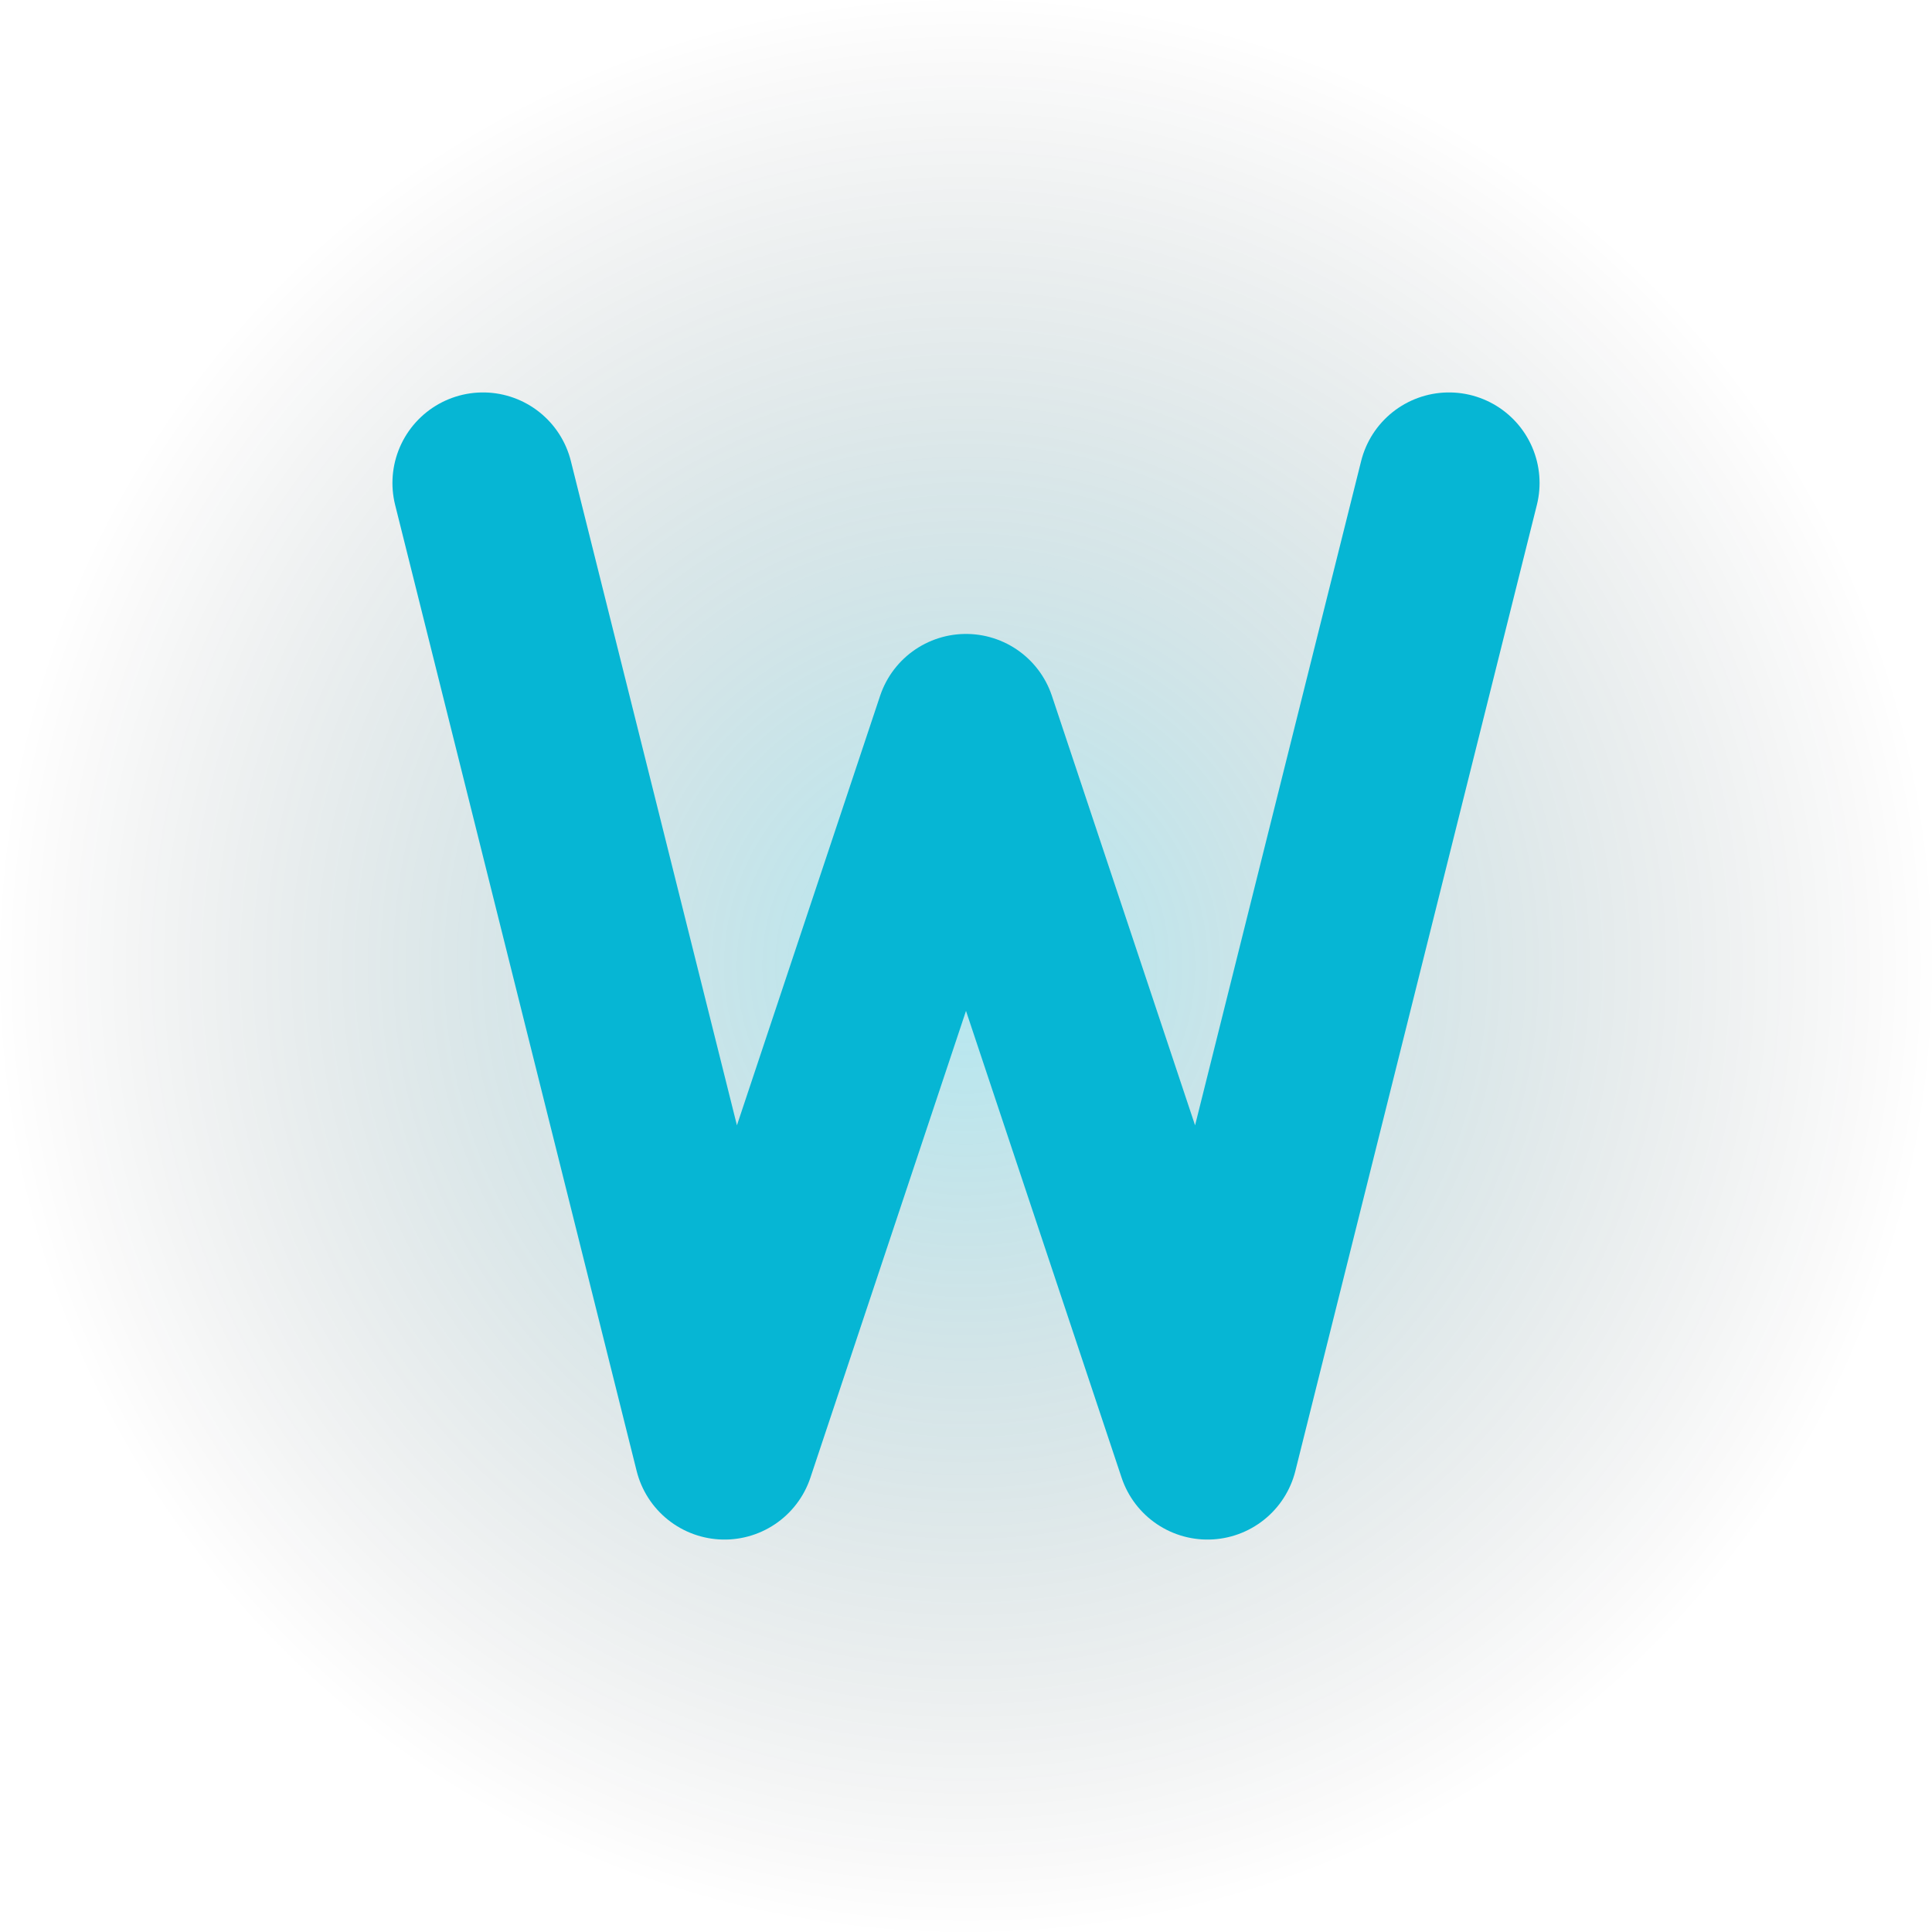
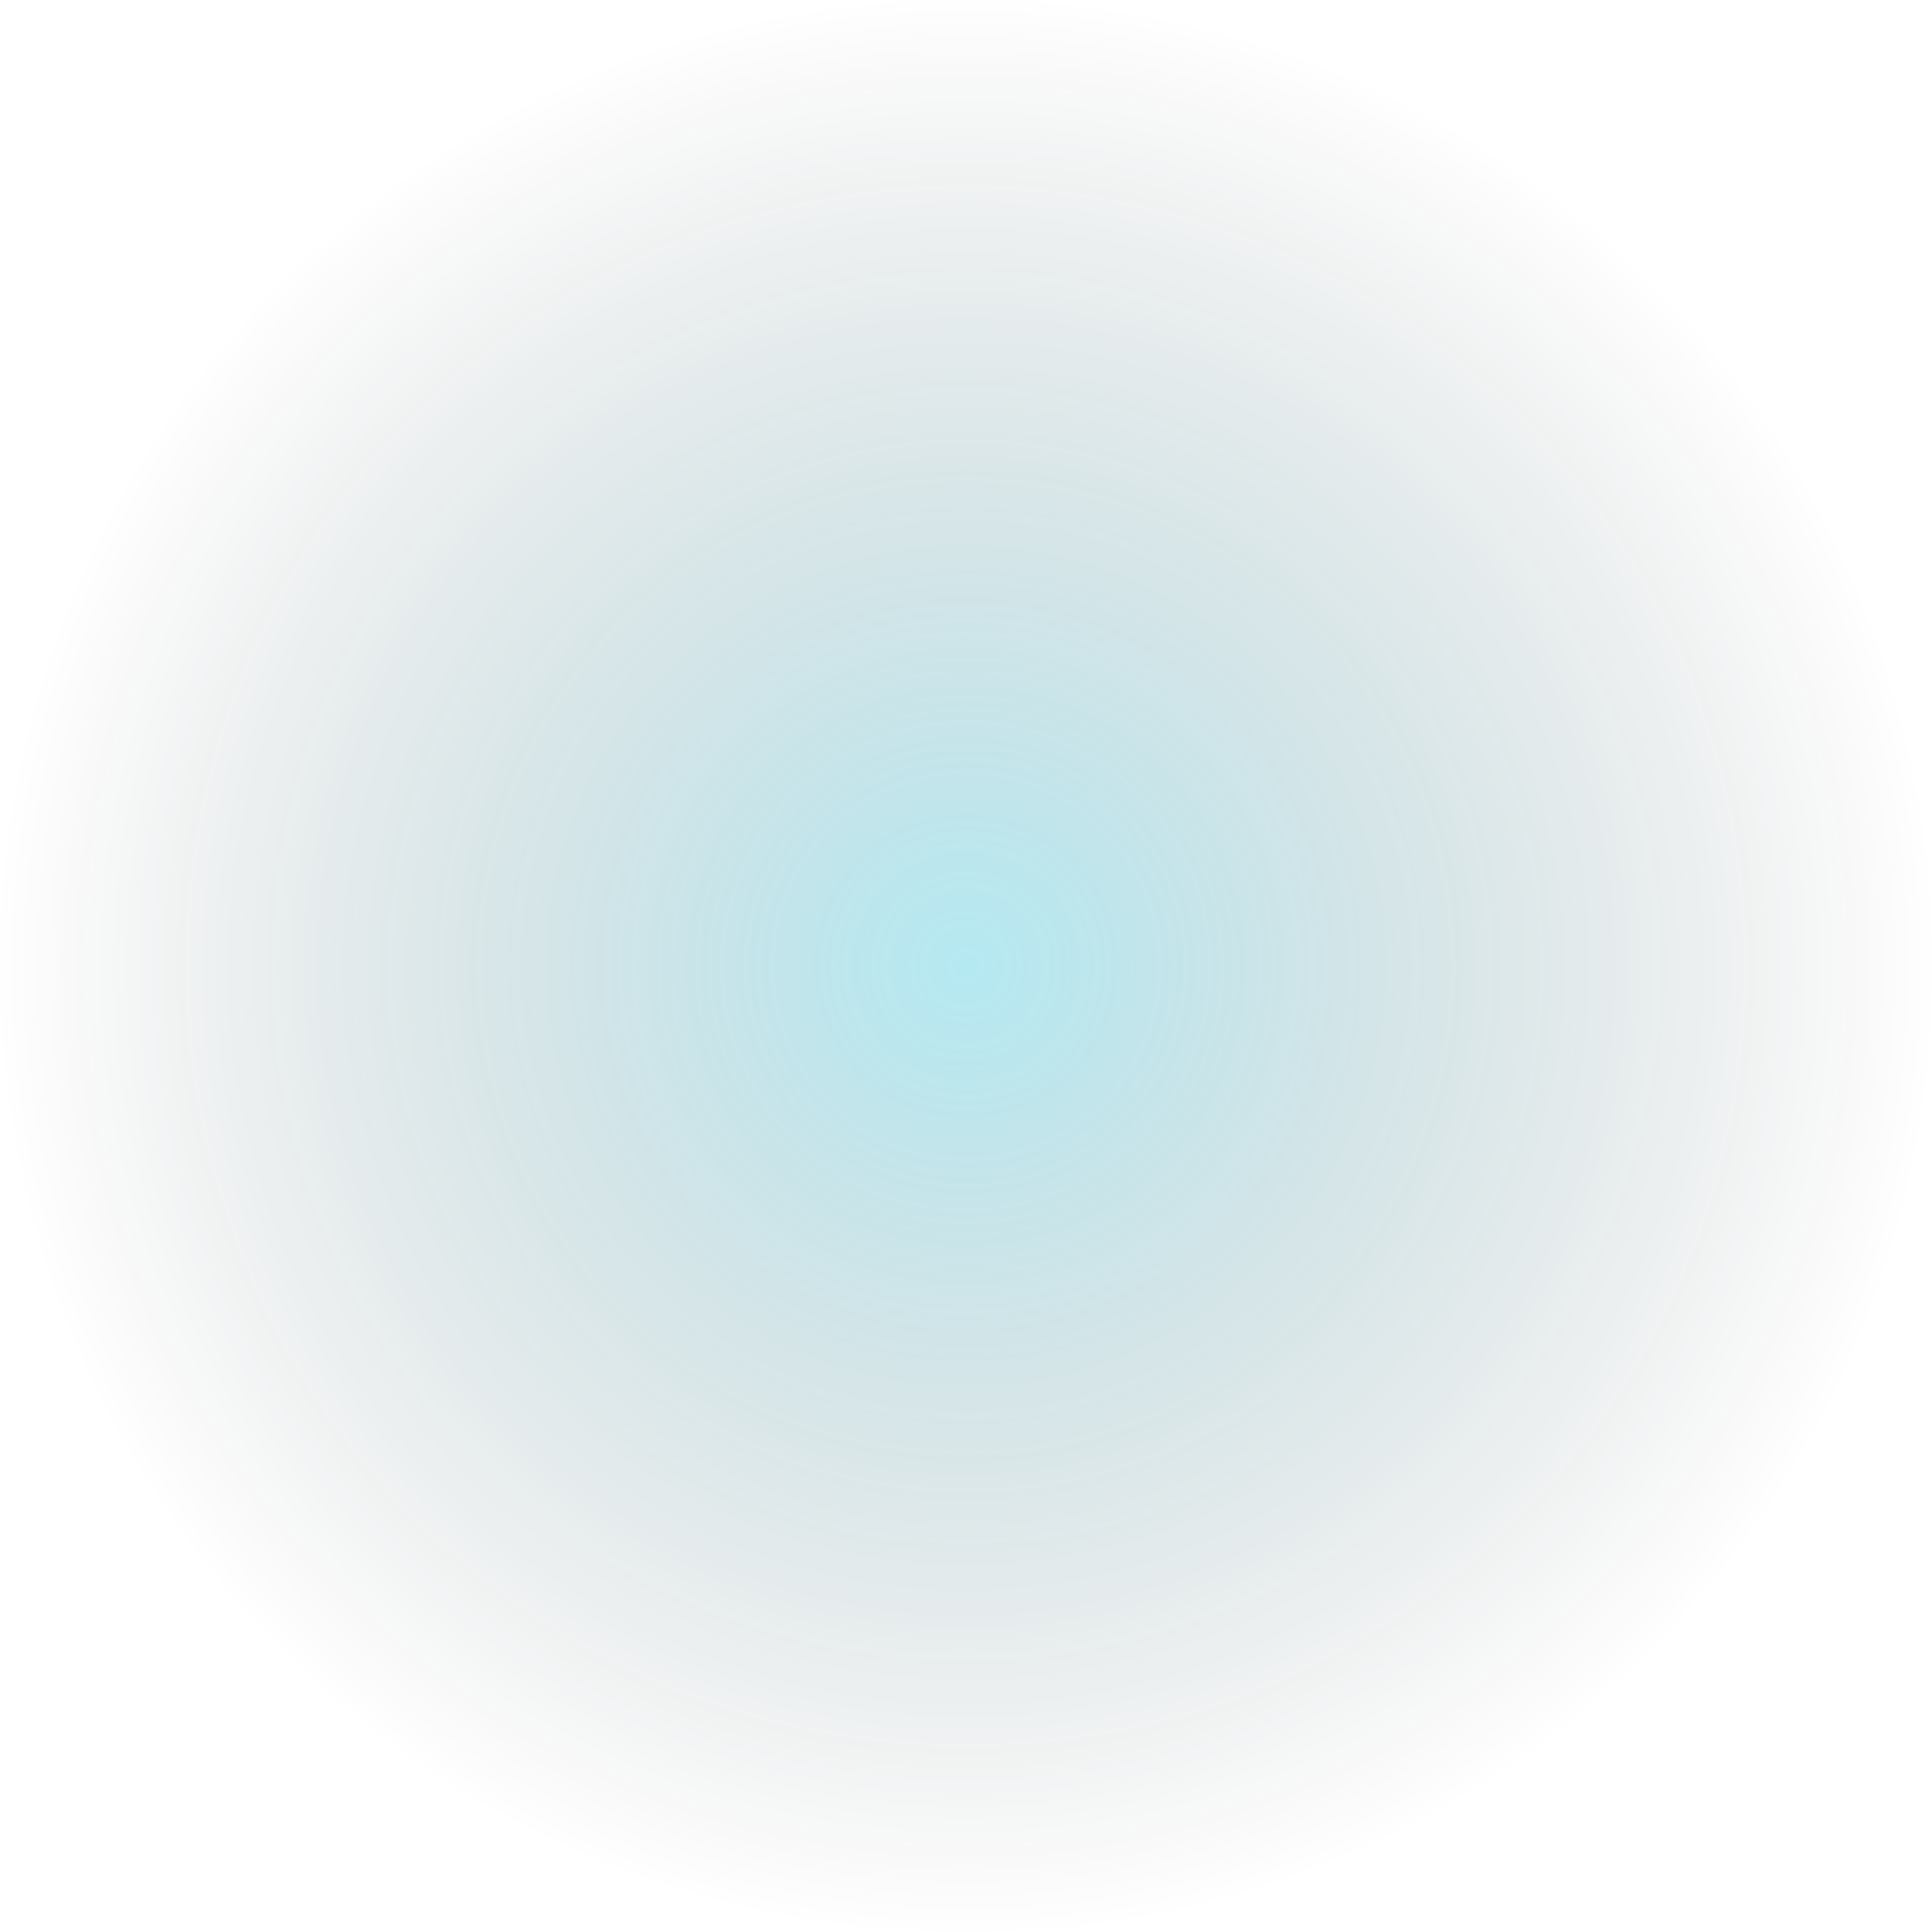
<svg xmlns="http://www.w3.org/2000/svg" width="512" height="512" viewBox="0 0 512 512" fill="none">
  <defs>
    <radialGradient id="glow" cx="50%" cy="50%" r="50%" fx="50%" fy="50%">
      <stop offset="0%" style="stop-color:#06B6D4;stop-opacity:0.3" />
      <stop offset="100%" style="stop-color:#000000;stop-opacity:0" />
    </radialGradient>
  </defs>
  <circle cx="256" cy="256" r="256" fill="url(#glow)" />
-   <path d="M128 128L192 384L256 192L320 384L384 128" stroke="#06B6D4" stroke-width="48" stroke-linecap="round" stroke-linejoin="round" filter="drop-shadow(0 0 8px #06B6D4)" />
</svg>